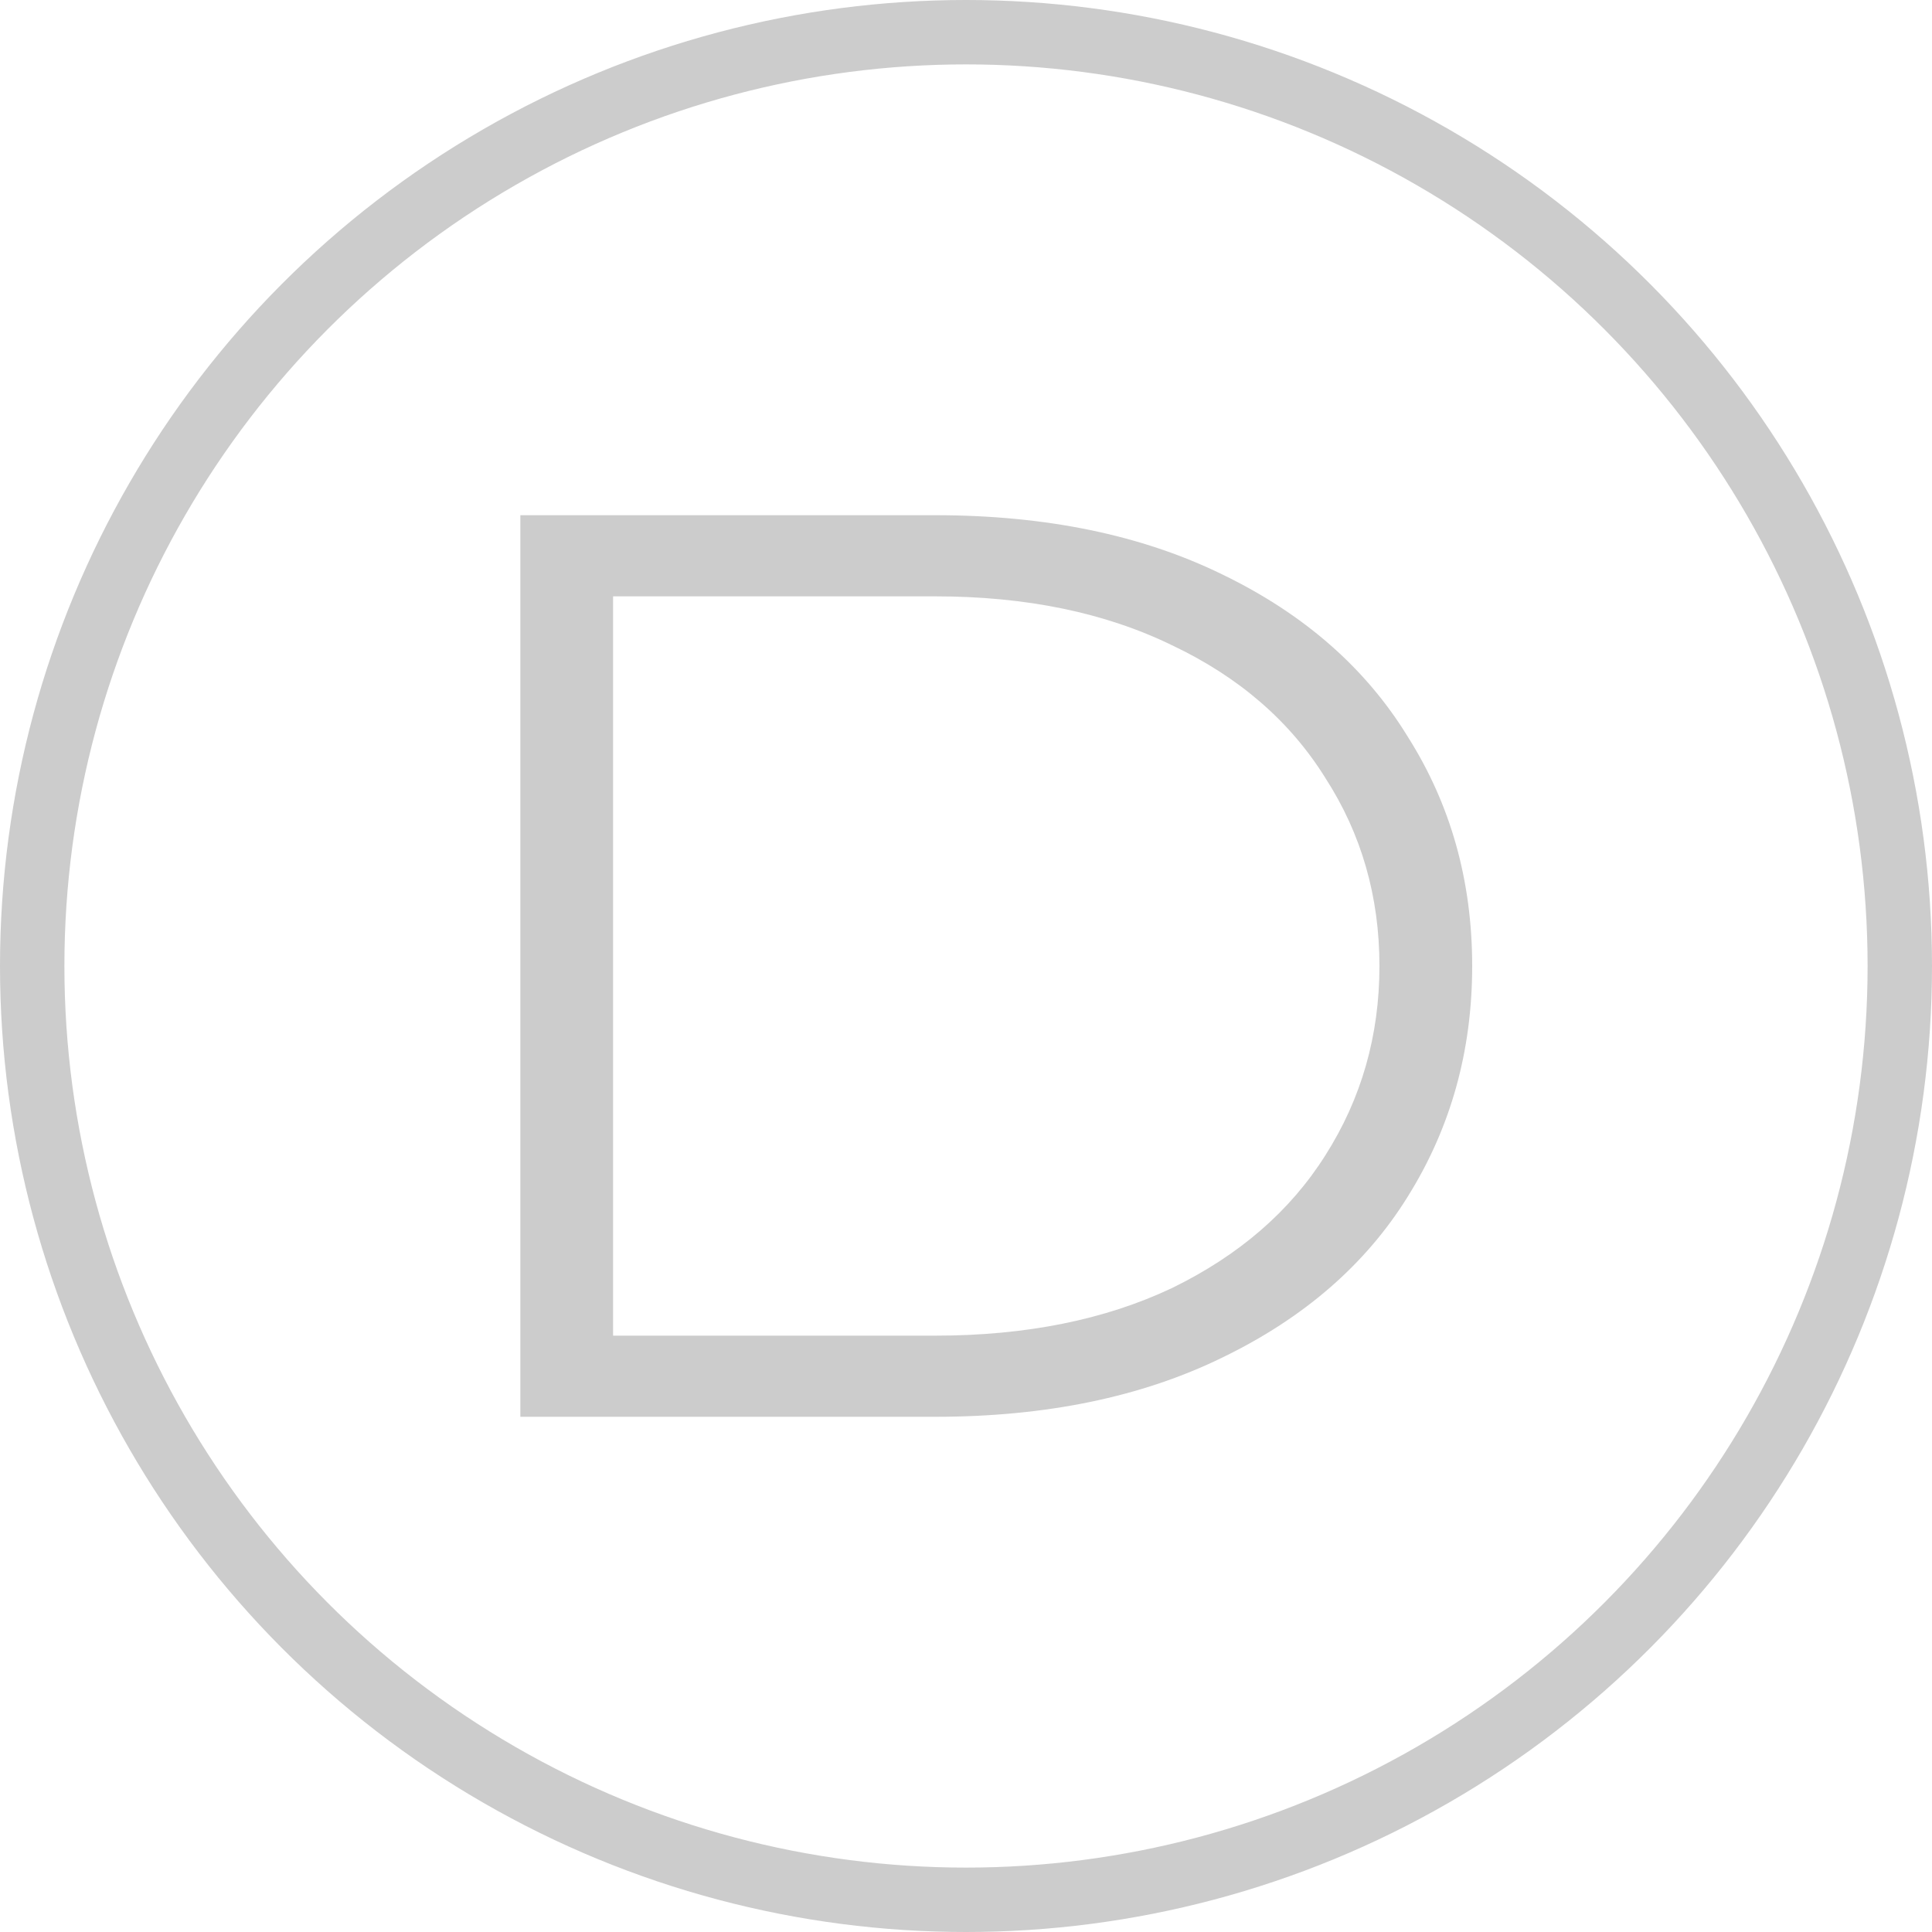
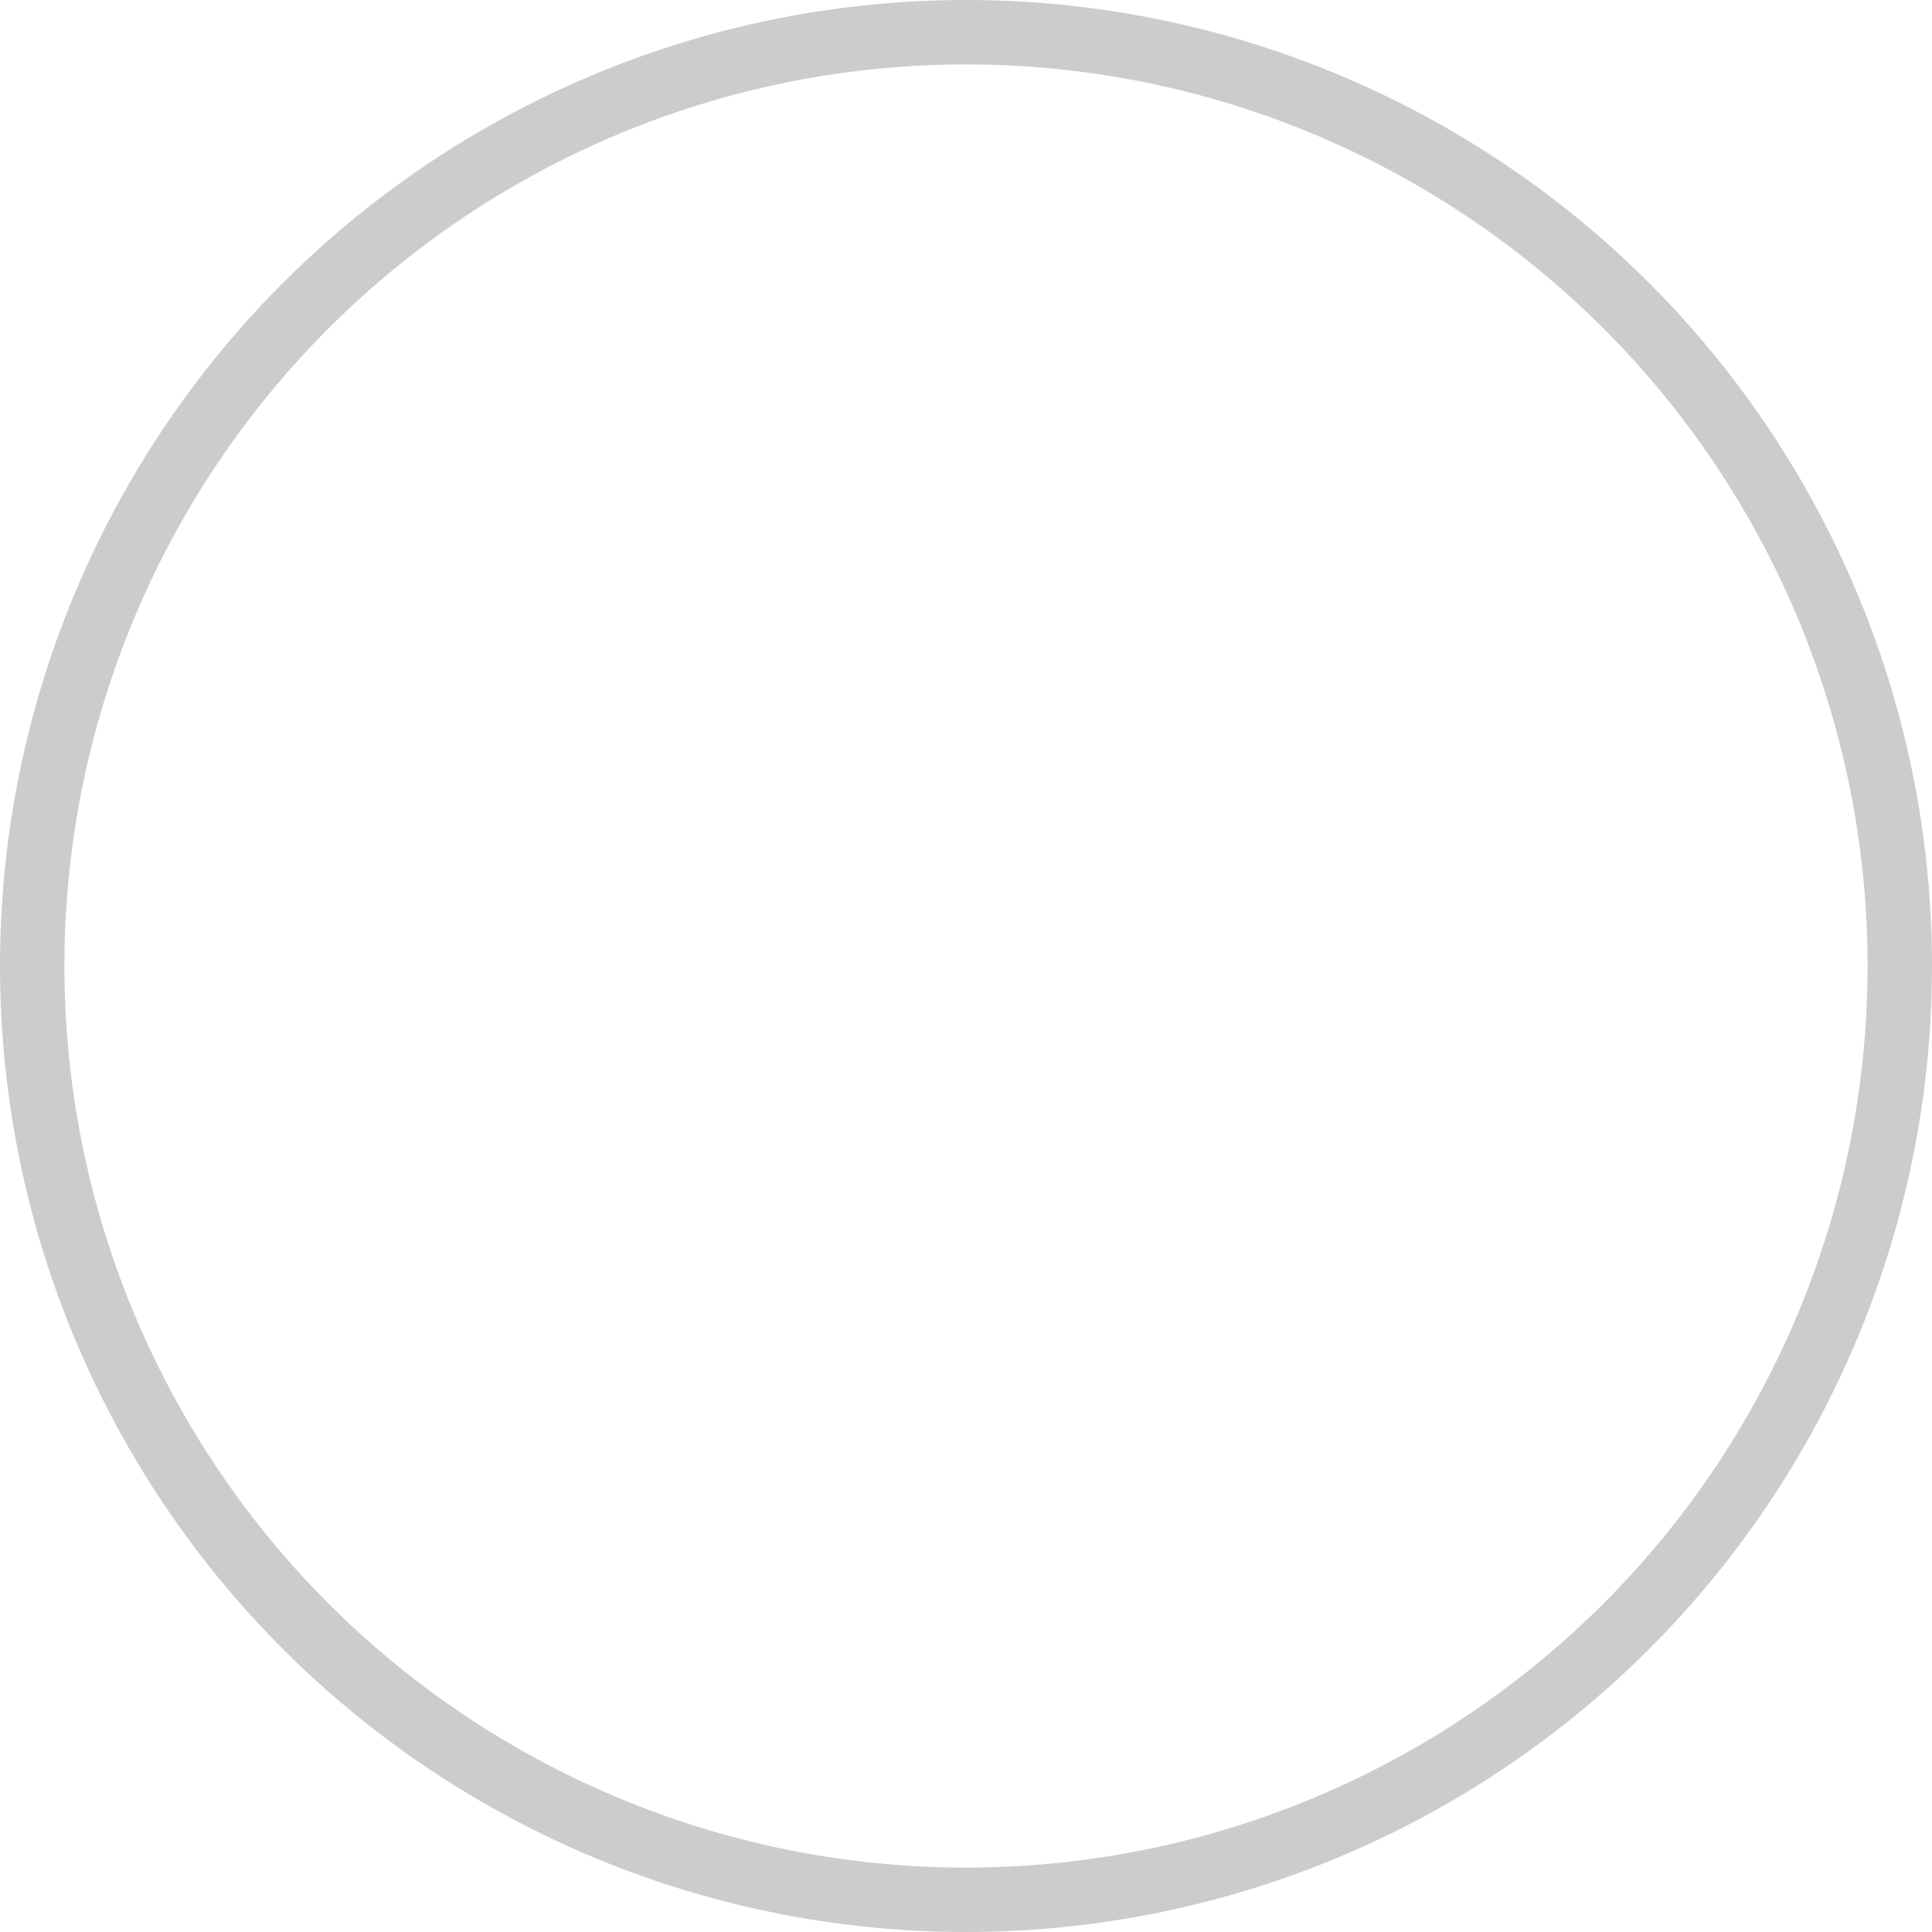
<svg xmlns="http://www.w3.org/2000/svg" width="30" height="30" viewBox="0 0 30 30" fill="none">
  <circle cx="15" cy="15" r="14.5" stroke="black" stroke-opacity="0.2" />
-   <path d="M8.08 22V8H14.52C16.24 8 17.727 8.307 18.98 8.92C20.247 9.533 21.207 10.373 21.86 11.44C22.527 12.493 22.86 13.68 22.86 15C22.86 16.32 22.527 17.513 21.86 18.58C21.207 19.633 20.247 20.467 18.98 21.08C17.727 21.693 16.24 22 14.52 22H8.08ZM14.52 20.74C15.933 20.74 17.16 20.493 18.2 20C19.24 19.493 20.033 18.807 20.58 17.94C21.14 17.06 21.42 16.08 21.42 15C21.42 13.92 21.14 12.947 20.58 12.08C20.033 11.2 19.24 10.513 18.2 10.02C17.16 9.513 15.933 9.26 14.52 9.26H9.52V20.74H14.52Z" fill="black" fill-opacity="0.2" />
</svg>